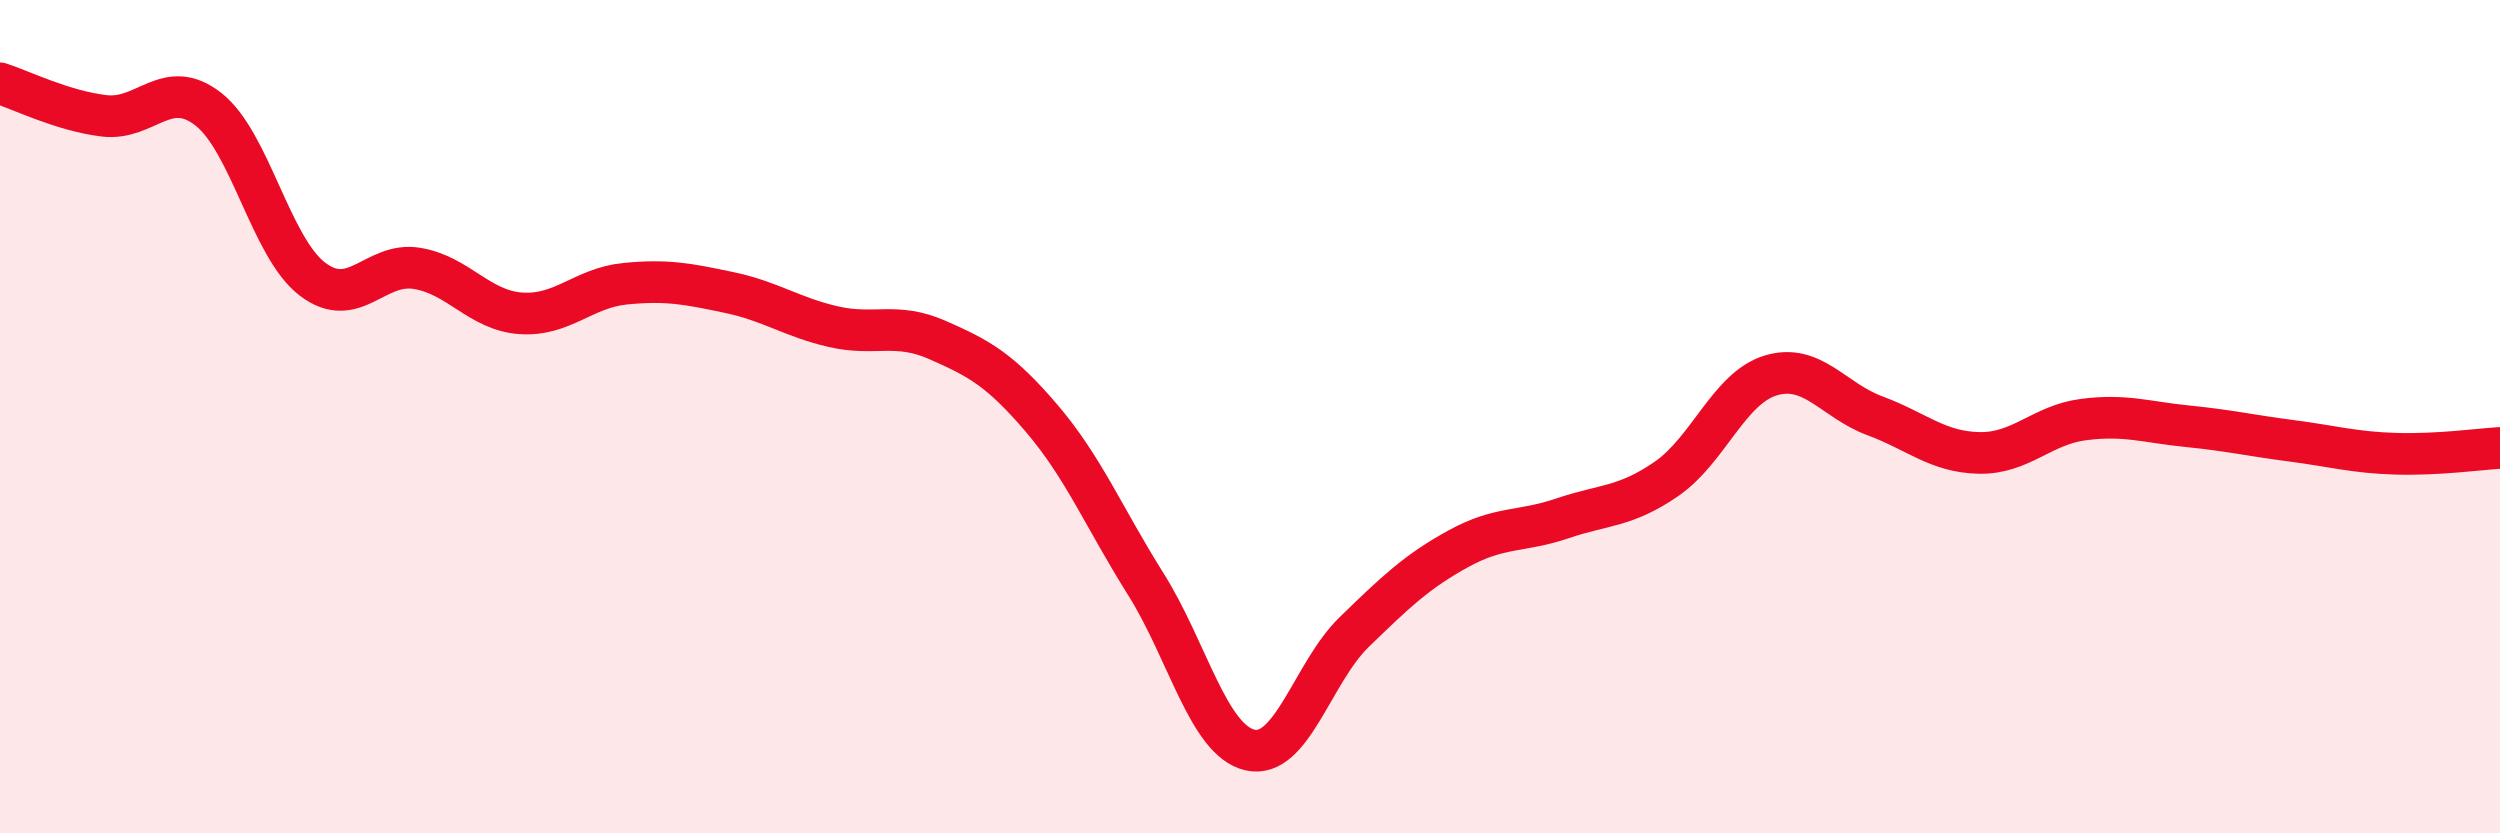
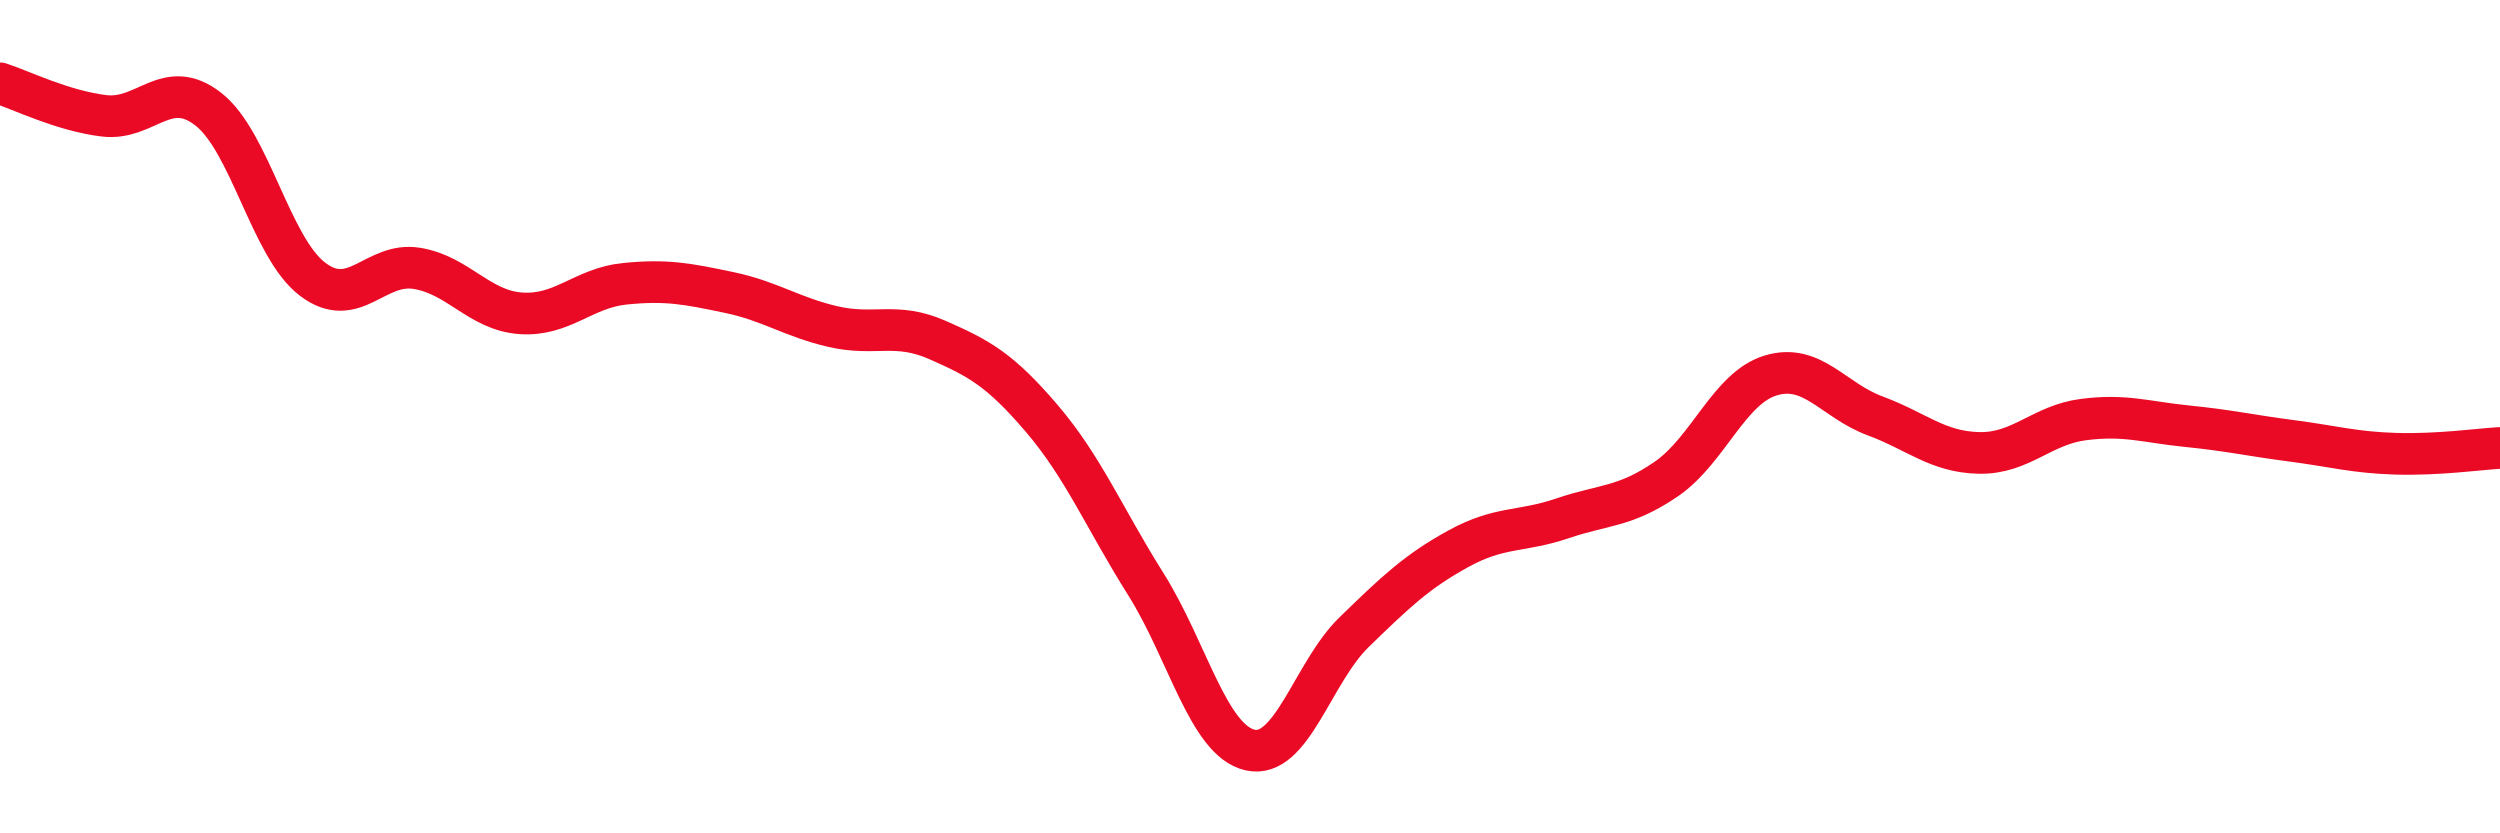
<svg xmlns="http://www.w3.org/2000/svg" width="60" height="20" viewBox="0 0 60 20">
-   <path d="M 0,2 C 0.5,2.16 1.5,2.66 2.5,2.78 C 3.5,2.9 4,1.84 5,2.62 C 6,3.4 6.5,5.94 7.5,6.7 C 8.5,7.46 9,6.28 10,6.44 C 11,6.6 11.5,7.45 12.5,7.52 C 13.5,7.59 14,6.91 15,6.81 C 16,6.71 16.5,6.81 17.5,7.02 C 18.5,7.23 19,7.61 20,7.84 C 21,8.07 21.5,7.72 22.5,8.16 C 23.5,8.6 24,8.87 25,10.04 C 26,11.21 26.5,12.43 27.5,14.02 C 28.5,15.61 29,17.77 30,18 C 31,18.23 31.5,16.14 32.5,15.17 C 33.5,14.2 34,13.72 35,13.17 C 36,12.62 36.5,12.78 37.5,12.44 C 38.5,12.1 39,12.18 40,11.49 C 41,10.8 41.5,9.31 42.5,9.01 C 43.5,8.71 44,9.61 45,9.98 C 46,10.35 46.5,10.85 47.5,10.87 C 48.5,10.89 49,10.2 50,10.07 C 51,9.94 51.5,10.13 52.5,10.23 C 53.5,10.33 54,10.45 55,10.58 C 56,10.71 56.5,10.86 57.5,10.89 C 58.5,10.92 59.5,10.78 60,10.75L60 20L0 20Z" fill="#EB0A25" opacity="0.1" stroke-linecap="round" stroke-linejoin="round" />
  <path d="M 0,2 C 0.5,2.16 1.5,2.66 2.5,2.78 C 3.5,2.9 4,1.84 5,2.62 C 6,3.4 6.5,5.94 7.5,6.7 C 8.5,7.46 9,6.28 10,6.44 C 11,6.6 11.5,7.45 12.5,7.52 C 13.5,7.59 14,6.91 15,6.81 C 16,6.71 16.5,6.81 17.5,7.02 C 18.5,7.23 19,7.61 20,7.84 C 21,8.07 21.5,7.72 22.5,8.16 C 23.5,8.6 24,8.87 25,10.04 C 26,11.21 26.5,12.43 27.5,14.02 C 28.5,15.61 29,17.77 30,18 C 31,18.23 31.5,16.14 32.5,15.17 C 33.5,14.2 34,13.72 35,13.17 C 36,12.62 36.5,12.78 37.5,12.44 C 38.5,12.1 39,12.18 40,11.49 C 41,10.8 41.5,9.31 42.5,9.01 C 43.5,8.71 44,9.61 45,9.98 C 46,10.35 46.5,10.85 47.5,10.87 C 48.5,10.89 49,10.2 50,10.07 C 51,9.94 51.5,10.13 52.5,10.23 C 53.5,10.33 54,10.45 55,10.58 C 56,10.71 56.5,10.86 57.5,10.89 C 58.5,10.92 59.5,10.78 60,10.75" stroke="#EB0A25" stroke-width="1" fill="none" stroke-linecap="round" stroke-linejoin="round" />
</svg>